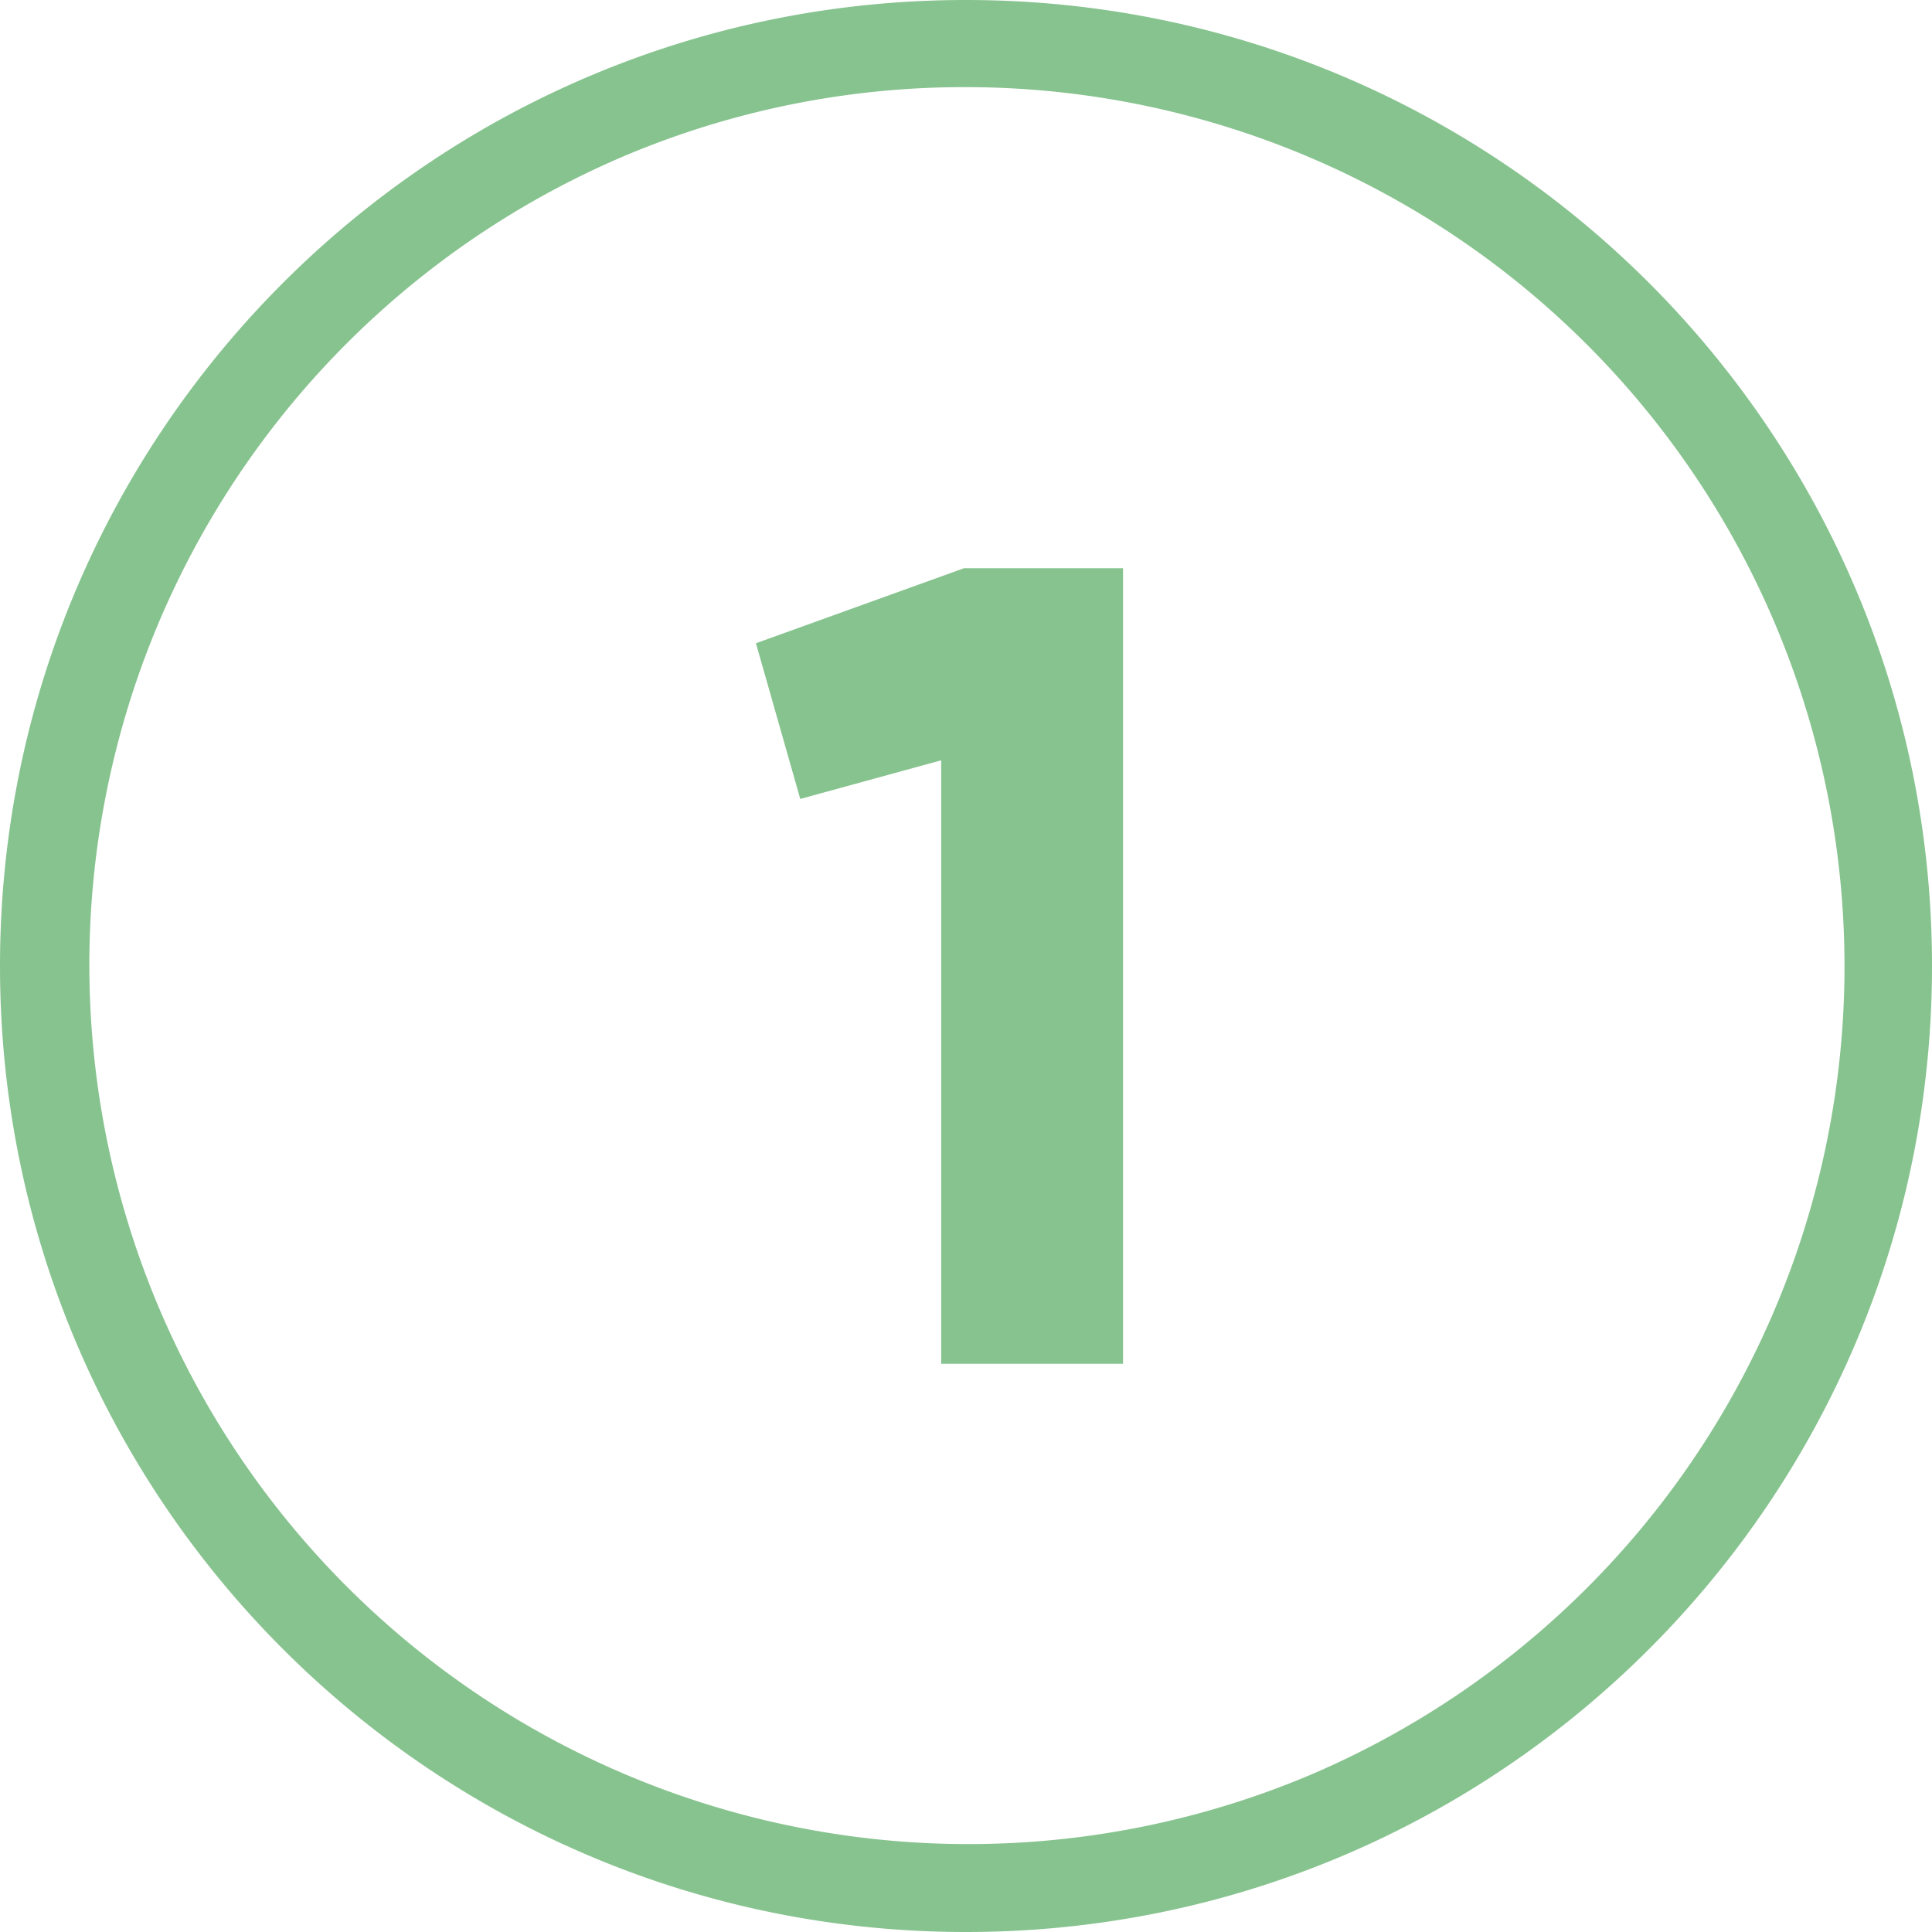
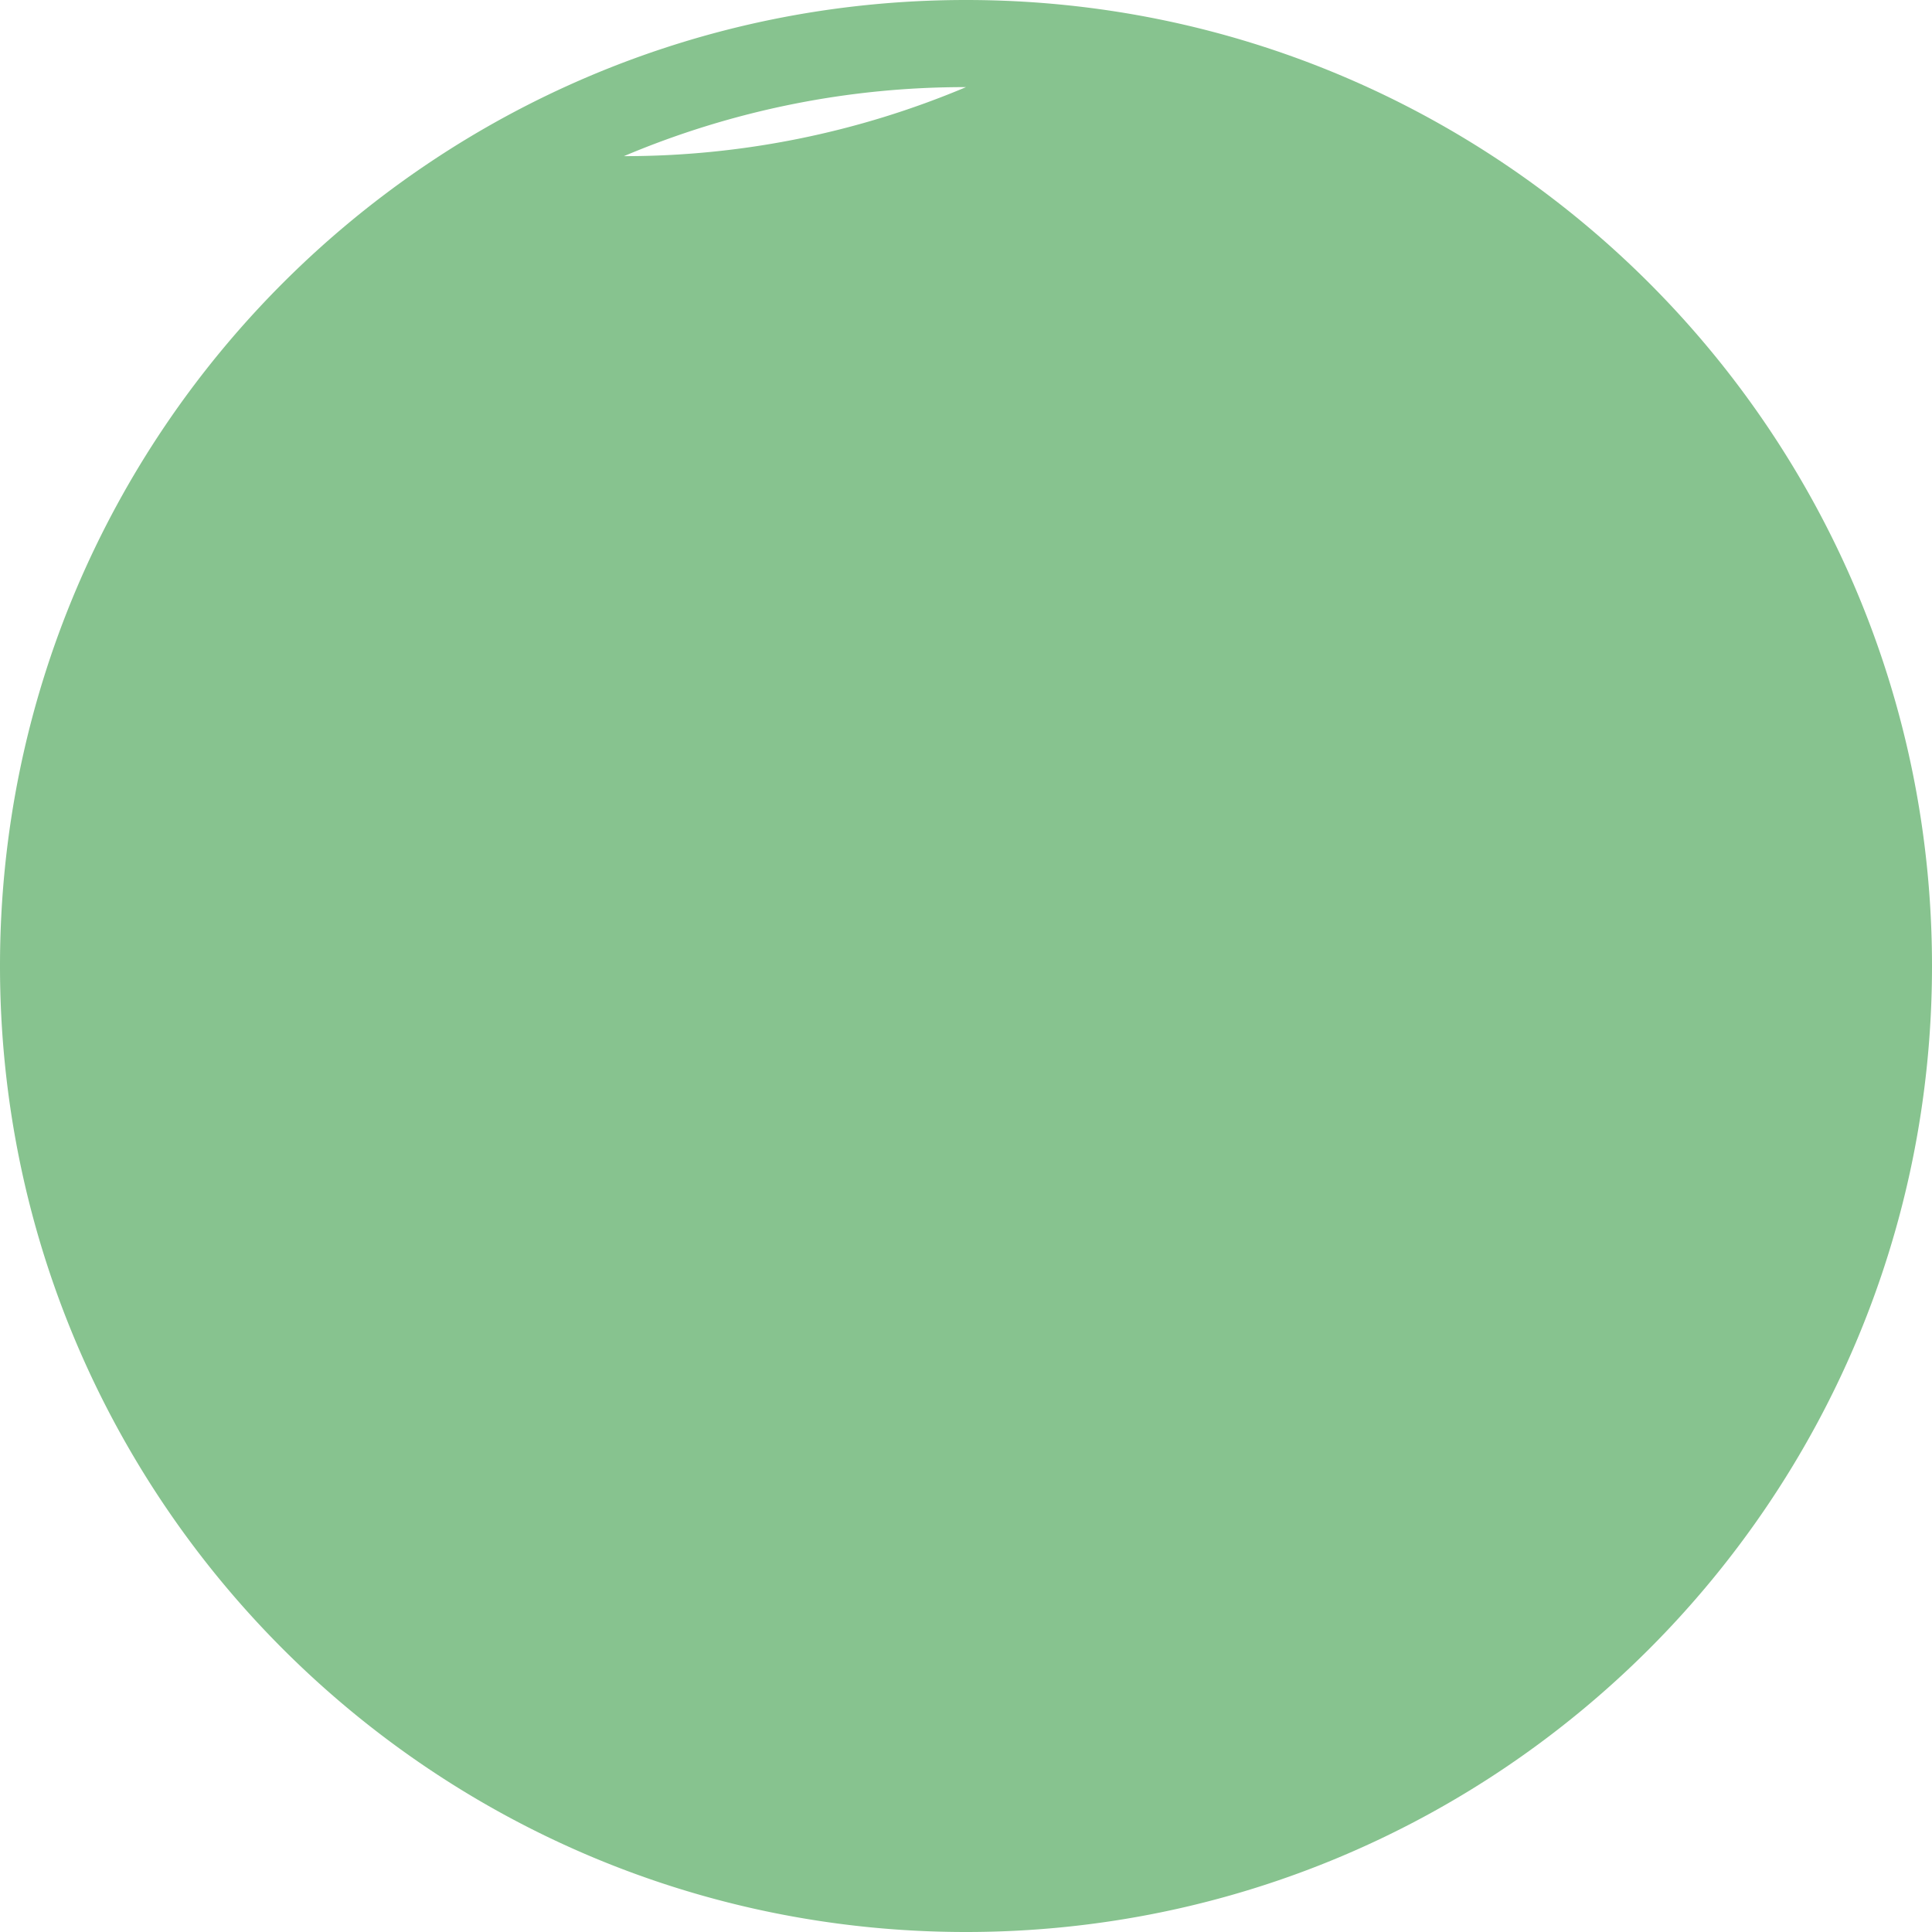
<svg xmlns="http://www.w3.org/2000/svg" version="1.1" width="512" height="512" x="0" y="0" viewBox="0 0 510 510" style="enable-background:new 0 0 512 512" xml:space="preserve" class="">
  <g>
    <g data-name="Layer 2">
      <g data-name="02.number_1">
-         <path d="M255 23a232.07 232.07 0 0 1 90.3 445.78A232.07 232.07 0 0 1 164.7 41.22 230.57 230.57 0 0 1 255 23m0-23C114.17 0 0 114.17 0 255c0 140.83 114.17 255 255 255 140.83 0 255-114.17 255-255C510 114.17 395.83 0 255 0z" fill="#87c38f" opacity="1" data-original="#000000" class="" />
-         <path d="M296.45 150v210h-48V200.7l-37.2 10.2-11.7-41.1 54.9-19.8z" fill="#87c38f" opacity="1" data-original="#000000" class="" />
+         <path d="M255 23A232.07 232.07 0 0 1 164.7 41.22 230.57 230.57 0 0 1 255 23m0-23C114.17 0 0 114.17 0 255c0 140.83 114.17 255 255 255 140.83 0 255-114.17 255-255C510 114.17 395.83 0 255 0z" fill="#87c38f" opacity="1" data-original="#000000" class="" />
      </g>
    </g>
  </g>
</svg>